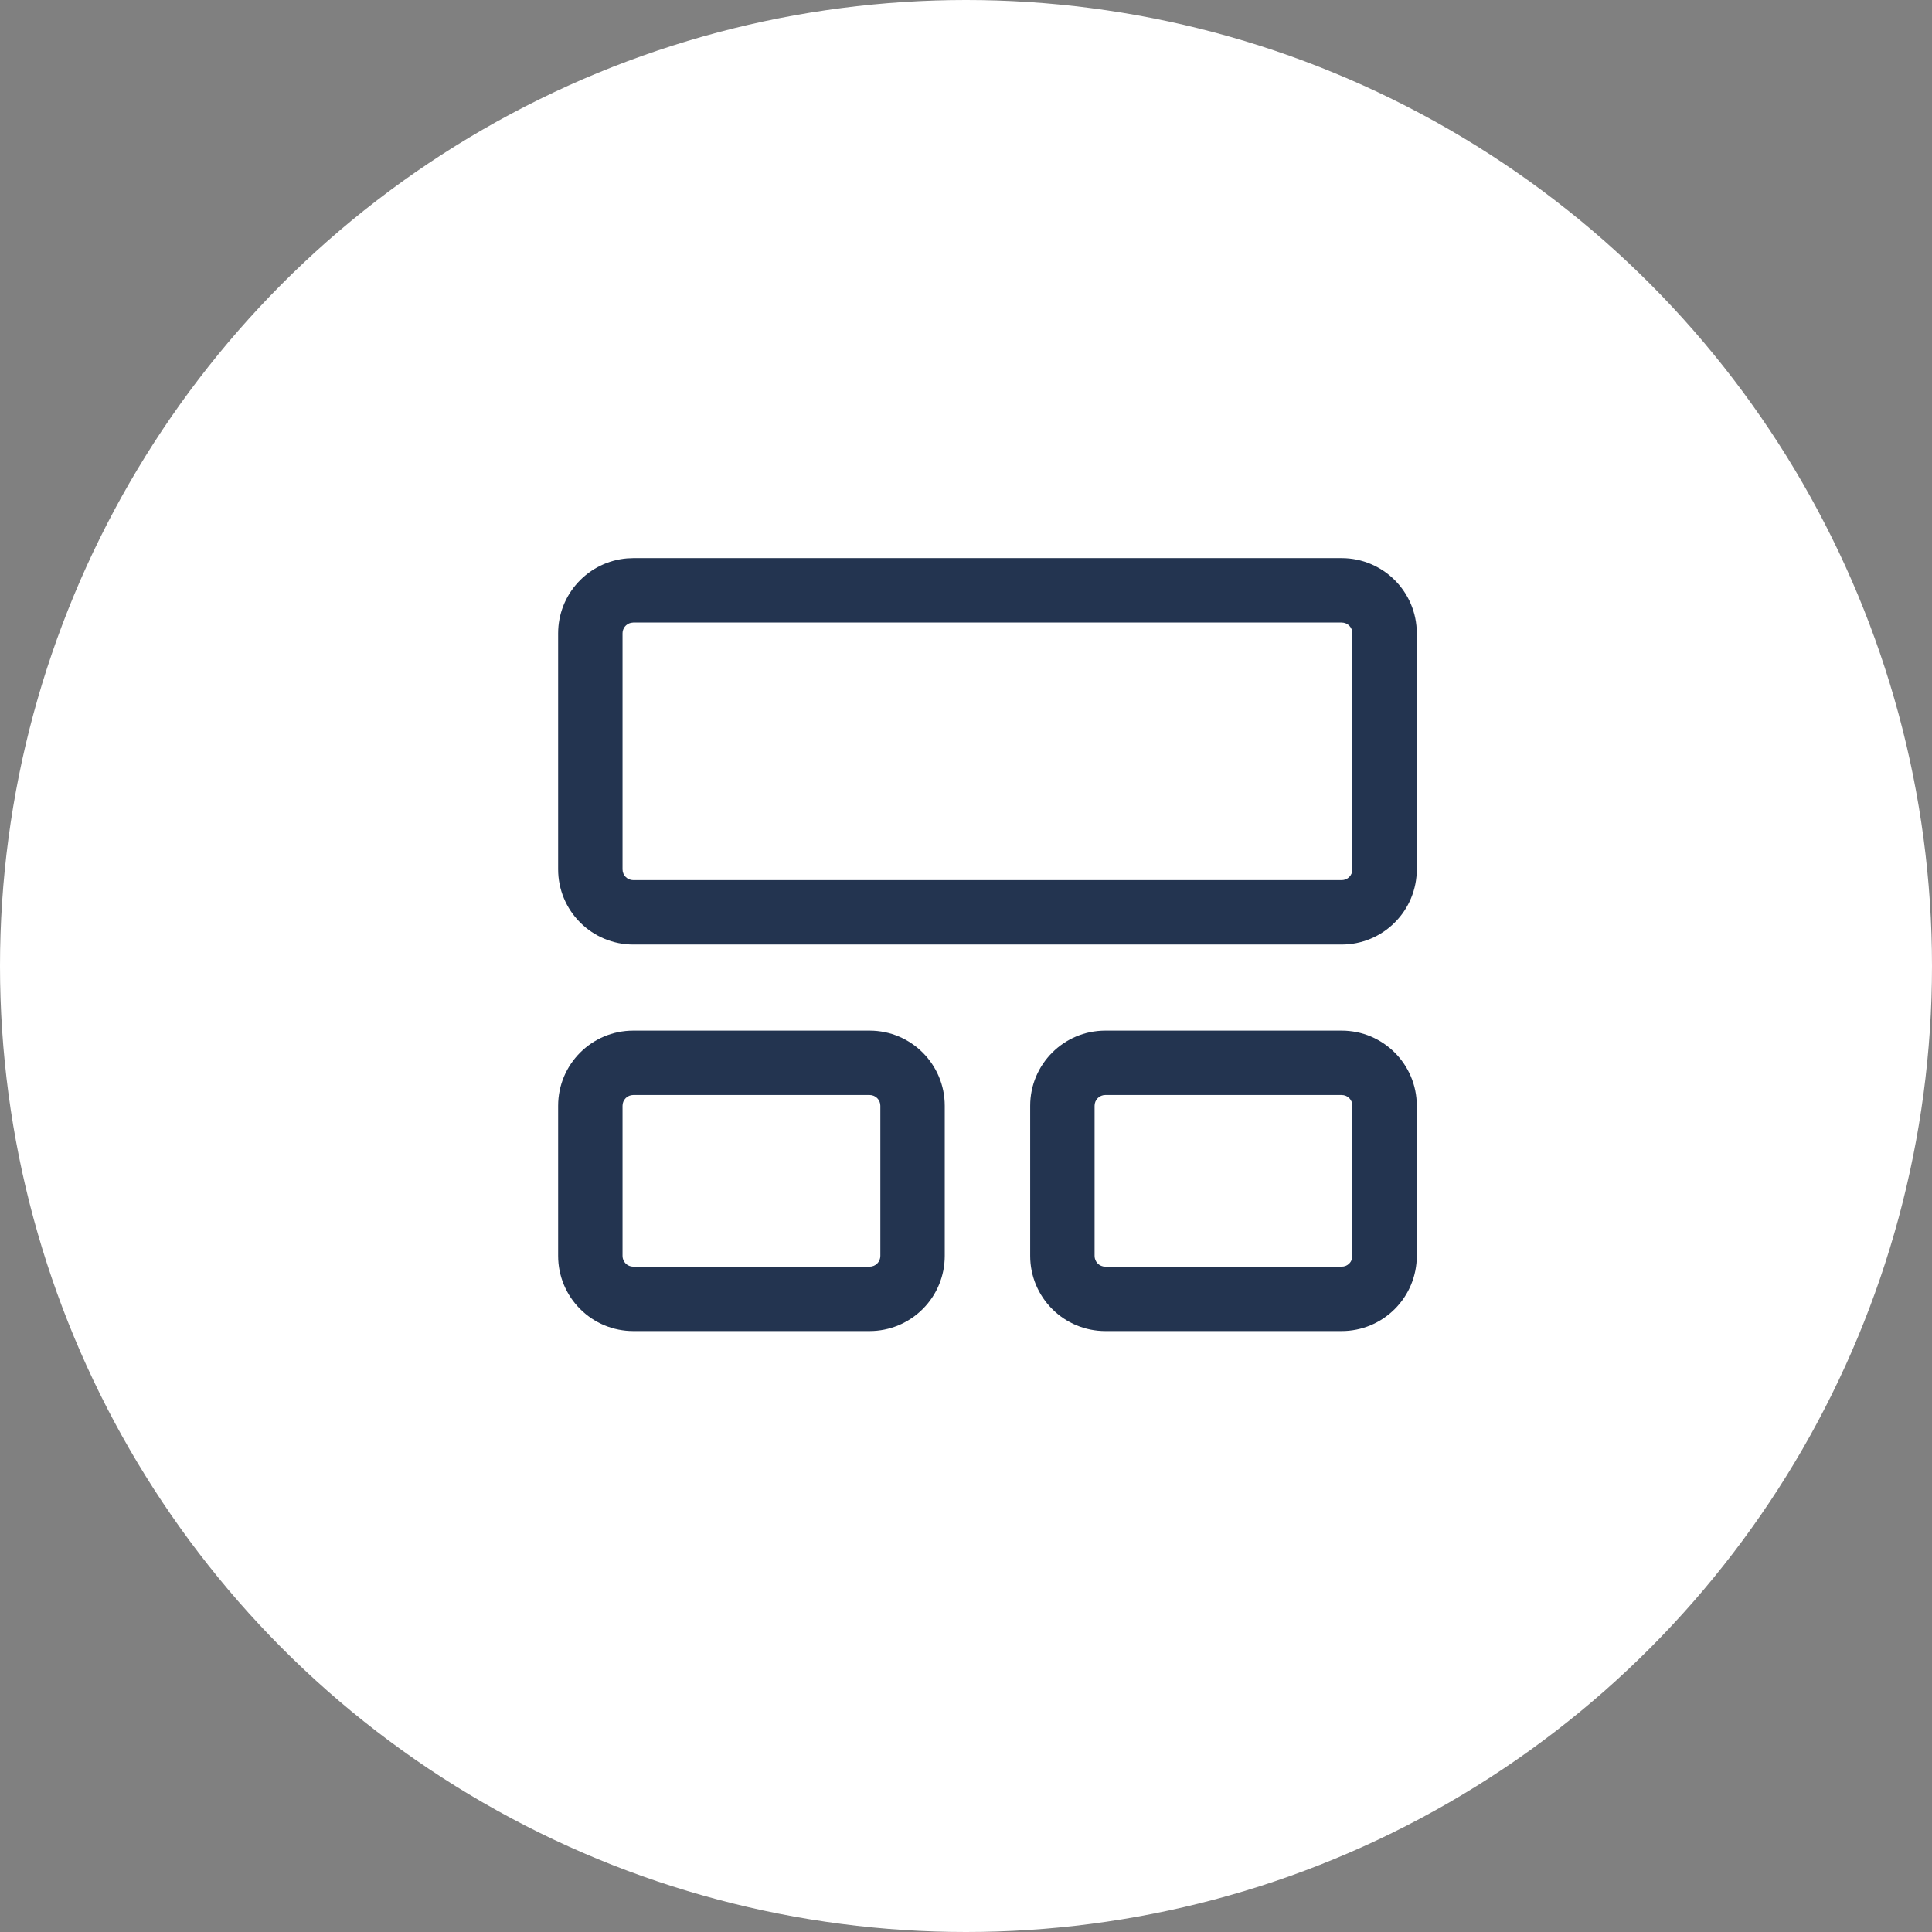
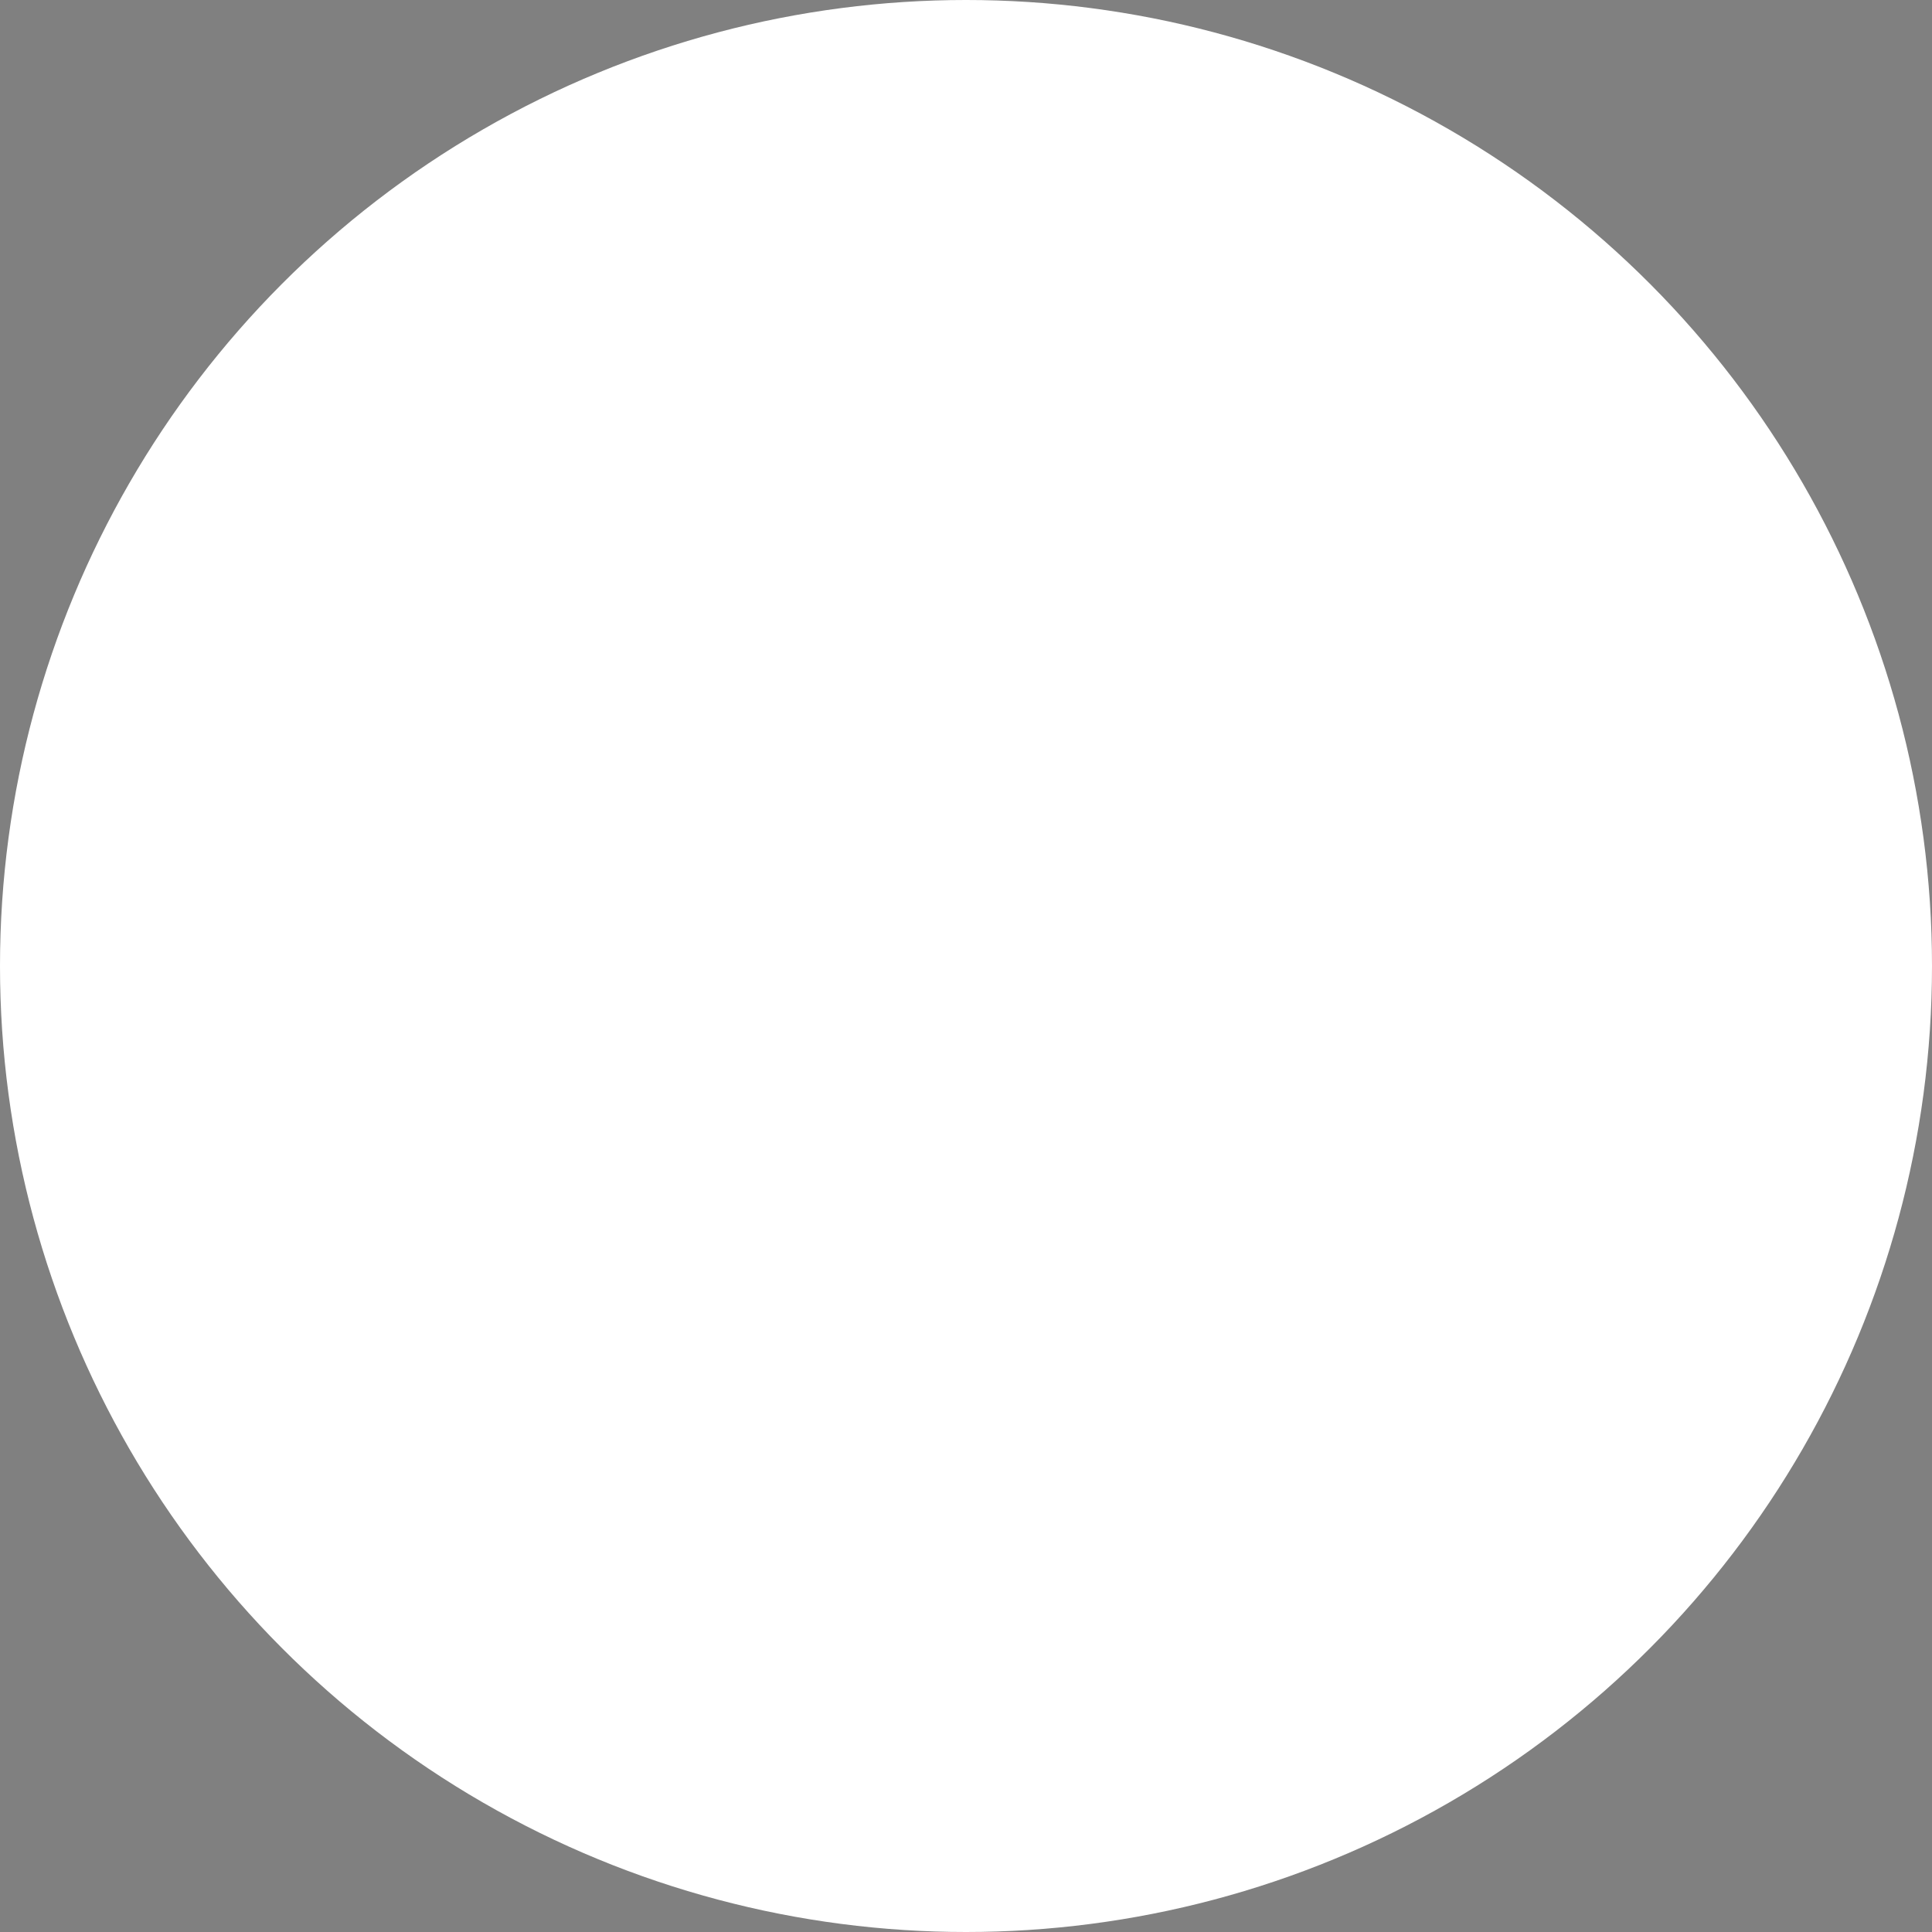
<svg xmlns="http://www.w3.org/2000/svg" width="45" height="45" viewBox="0 0 45 45" fill="none">
  <rect x="0" y="0" width="45" height="45" fill="#808080" stroke="none" />
  <circle cx="22.5" cy="22.5" r="22.5" fill="white" />
-   <path d="M26.016 22.5C25.112 22.5 24.238 22.097 23.555 21.364C22.89 20.65 22.484 19.698 22.412 18.684C22.336 17.602 22.666 16.607 23.341 15.882C24.017 15.157 24.961 14.766 26.016 14.766C27.063 14.766 28.01 15.164 28.683 15.887C29.363 16.617 29.694 17.611 29.617 18.683C29.544 19.699 29.138 20.651 28.475 21.364C27.793 22.097 26.919 22.5 26.016 22.5ZM31.809 30.234H20.223C20.036 30.235 19.852 30.194 19.685 30.112C19.517 30.031 19.37 29.912 19.256 29.765C19.134 29.606 19.05 29.422 19.011 29.225C18.97 29.029 18.975 28.826 19.025 28.632C19.395 27.146 20.311 25.914 21.675 25.069C22.886 24.319 24.427 23.906 26.016 23.906C27.635 23.906 29.136 24.302 30.353 25.051C31.721 25.892 32.639 27.131 33.007 28.635C33.056 28.829 33.06 29.032 33.02 29.228C32.979 29.424 32.895 29.609 32.773 29.768C32.659 29.914 32.512 30.032 32.345 30.113C32.178 30.194 31.995 30.235 31.809 30.234ZM17.71 22.676C16.163 22.676 14.804 21.238 14.678 19.471C14.615 18.566 14.897 17.728 15.469 17.114C16.034 16.507 16.831 16.172 17.71 16.172C18.589 16.172 19.38 16.509 19.948 17.12C20.524 17.738 20.805 18.574 20.739 19.472C20.613 21.238 19.254 22.676 17.71 22.676ZM20.595 24.058C19.822 23.68 18.819 23.491 17.71 23.491C16.416 23.491 15.158 23.828 14.17 24.441C13.049 25.137 12.294 26.15 11.99 27.373C11.945 27.549 11.941 27.732 11.978 27.91C12.014 28.088 12.09 28.255 12.2 28.399C12.305 28.534 12.439 28.642 12.592 28.716C12.745 28.791 12.913 28.829 13.083 28.828H17.961C18.044 28.828 18.123 28.799 18.186 28.746C18.25 28.694 18.292 28.62 18.307 28.539C18.312 28.512 18.318 28.484 18.325 28.457C18.698 26.96 19.571 25.695 20.861 24.773C20.909 24.739 20.947 24.694 20.972 24.641C20.998 24.588 21.01 24.53 21.007 24.472C21.004 24.413 20.987 24.356 20.956 24.306C20.926 24.256 20.884 24.215 20.834 24.185C20.765 24.144 20.685 24.102 20.595 24.058Z" fill="white" />
-   <path d="M20.255 24.005C21.221 24.005 22.005 24.788 22.005 25.755V29.253C22.005 29.717 21.821 30.162 21.492 30.49C21.164 30.819 20.719 31.003 20.255 31.003H14.75C14.286 31.003 13.841 30.819 13.513 30.49C13.184 30.162 13 29.717 13 29.253V25.755C13 24.788 13.784 24.005 14.75 24.005H20.255ZM31.25 24.005C32.216 24.005 33 24.788 33 25.755V29.253C33 29.717 32.816 30.162 32.487 30.49C32.159 30.819 31.714 31.003 31.25 31.003H25.745C25.281 31.003 24.836 30.819 24.508 30.49C24.179 30.162 23.995 29.717 23.995 29.253V25.755C23.995 24.788 24.779 24.005 25.745 24.005H31.25ZM20.255 25.505H14.75C14.684 25.505 14.62 25.531 14.573 25.578C14.526 25.625 14.5 25.689 14.5 25.755V29.253C14.5 29.392 14.612 29.503 14.75 29.503H20.255C20.321 29.503 20.385 29.477 20.432 29.43C20.479 29.383 20.505 29.319 20.505 29.253V25.755C20.505 25.689 20.479 25.625 20.432 25.578C20.385 25.531 20.321 25.505 20.255 25.505ZM31.25 25.505H25.745C25.679 25.505 25.615 25.531 25.568 25.578C25.521 25.625 25.495 25.689 25.495 25.755V29.253C25.495 29.392 25.607 29.503 25.745 29.503H31.25C31.316 29.503 31.38 29.477 31.427 29.43C31.474 29.383 31.5 29.319 31.5 29.253V25.755C31.5 25.689 31.474 25.625 31.427 25.578C31.38 25.531 31.316 25.505 31.25 25.505ZM31.25 13C32.216 13 33 13.784 33 14.75V20.25C33 20.714 32.816 21.159 32.487 21.487C32.159 21.816 31.714 22 31.25 22H14.75C14.286 22 13.841 21.816 13.513 21.487C13.184 21.159 13 20.714 13 20.25V14.75C13 14.311 13.165 13.888 13.463 13.565C13.76 13.242 14.168 13.042 14.606 13.006L14.75 13H31.25ZM31.25 14.5H14.75L14.693 14.507C14.638 14.52 14.589 14.551 14.554 14.595C14.519 14.639 14.5 14.694 14.5 14.75V20.25C14.5 20.388 14.612 20.5 14.75 20.5H31.25C31.316 20.5 31.38 20.474 31.427 20.427C31.474 20.38 31.5 20.316 31.5 20.25V14.75C31.5 14.684 31.474 14.62 31.427 14.573C31.38 14.526 31.316 14.5 31.25 14.5Z" fill="#233450" />
</svg>